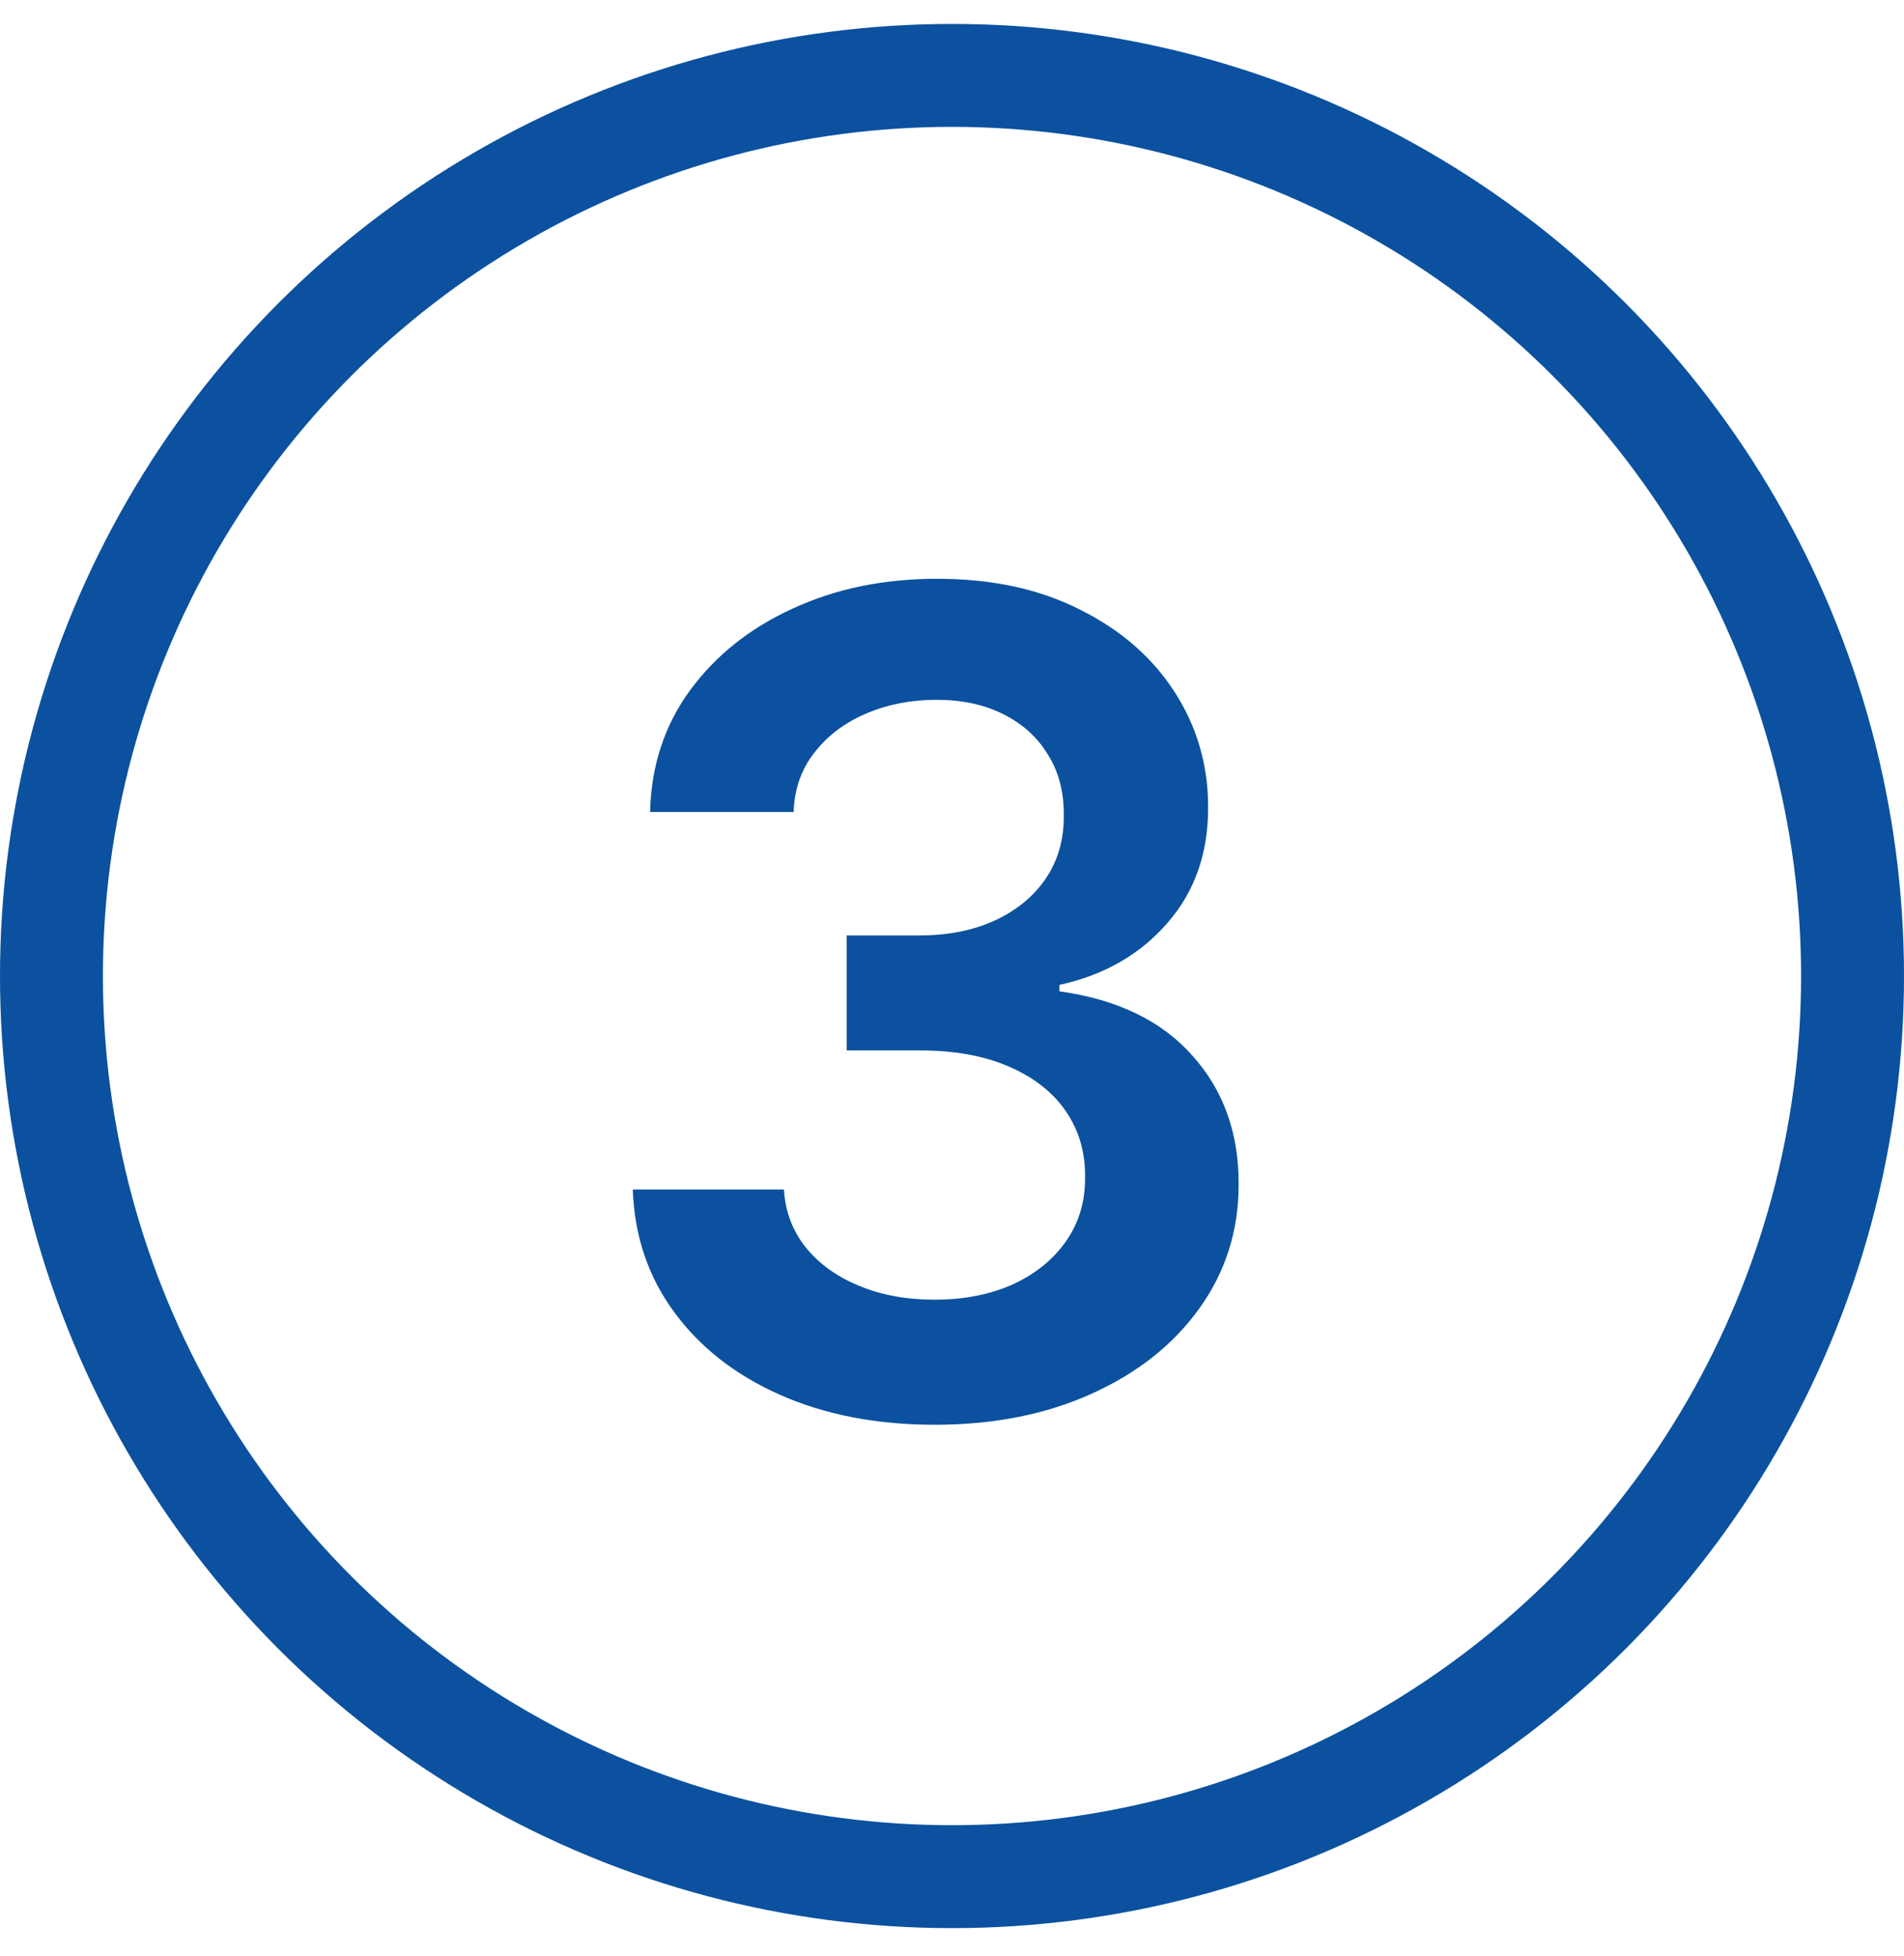
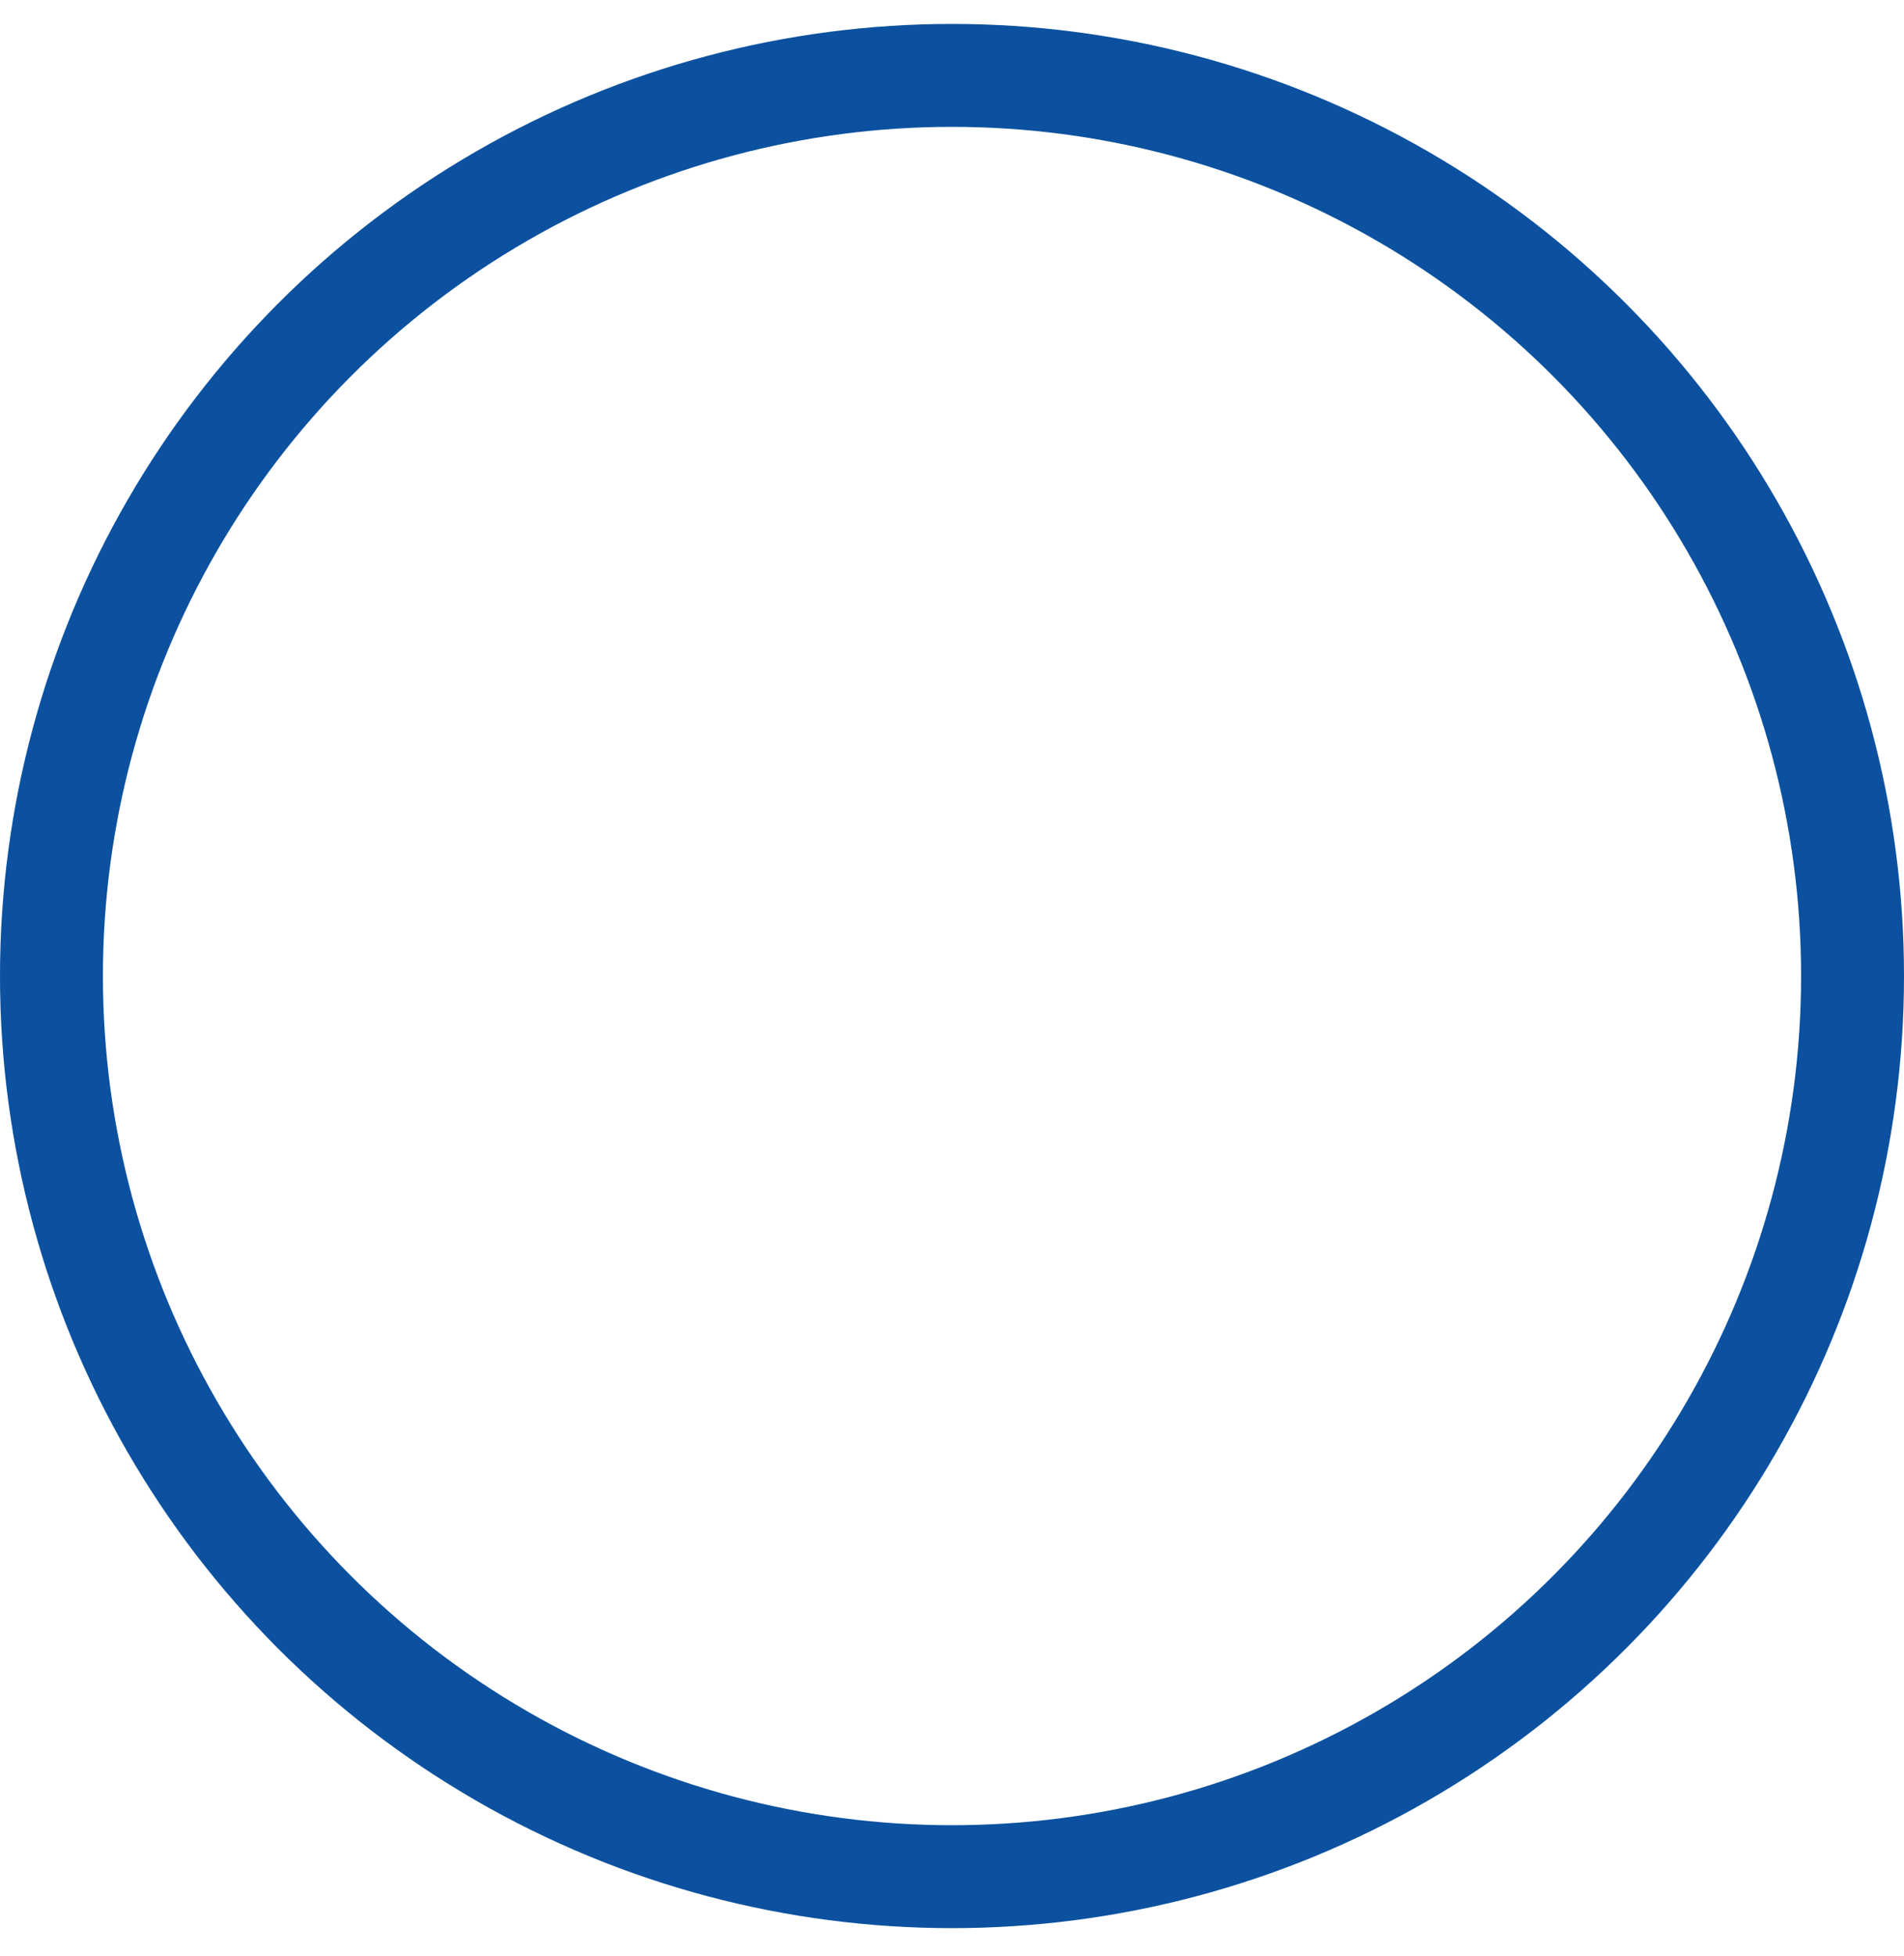
<svg xmlns="http://www.w3.org/2000/svg" width="37" height="38" viewBox="0 0 37 38" fill="none">
-   <path d="M18.164 27.684C17.039 27.684 16.039 27.491 15.164 27.105C14.294 26.72 13.607 26.184 13.102 25.496C12.596 24.809 12.328 24.014 12.297 23.113H15.234C15.26 23.546 15.404 23.923 15.664 24.246C15.925 24.564 16.271 24.811 16.703 24.988C17.135 25.165 17.62 25.254 18.156 25.254C18.729 25.254 19.237 25.155 19.68 24.957C20.122 24.754 20.469 24.473 20.719 24.113C20.969 23.754 21.091 23.34 21.086 22.871C21.091 22.387 20.966 21.96 20.711 21.59C20.456 21.22 20.086 20.931 19.602 20.723C19.122 20.514 18.544 20.41 17.867 20.41H16.453V18.176H17.867C18.424 18.176 18.912 18.079 19.328 17.887C19.75 17.694 20.081 17.423 20.32 17.074C20.56 16.72 20.677 16.311 20.672 15.848C20.677 15.395 20.576 15.001 20.367 14.668C20.164 14.329 19.875 14.066 19.5 13.879C19.13 13.691 18.695 13.598 18.195 13.598C17.706 13.598 17.253 13.686 16.836 13.863C16.419 14.04 16.083 14.293 15.828 14.621C15.573 14.944 15.438 15.329 15.422 15.777H12.633C12.654 14.882 12.912 14.095 13.406 13.418C13.906 12.736 14.573 12.204 15.406 11.824C16.24 11.439 17.174 11.246 18.211 11.246C19.279 11.246 20.206 11.447 20.992 11.848C21.784 12.243 22.396 12.777 22.828 13.449C23.26 14.121 23.477 14.863 23.477 15.676C23.482 16.577 23.216 17.332 22.68 17.941C22.148 18.551 21.451 18.949 20.586 19.137V19.262C21.711 19.418 22.573 19.835 23.172 20.512C23.776 21.184 24.076 22.02 24.07 23.02C24.07 23.915 23.815 24.717 23.305 25.426C22.799 26.129 22.102 26.681 21.211 27.082C20.326 27.483 19.31 27.684 18.164 27.684Z" fill="#0B519F" />
  <circle cx="18.5" cy="18.965" r="17.5" stroke="#0B519F" stroke-width="2" />
</svg>